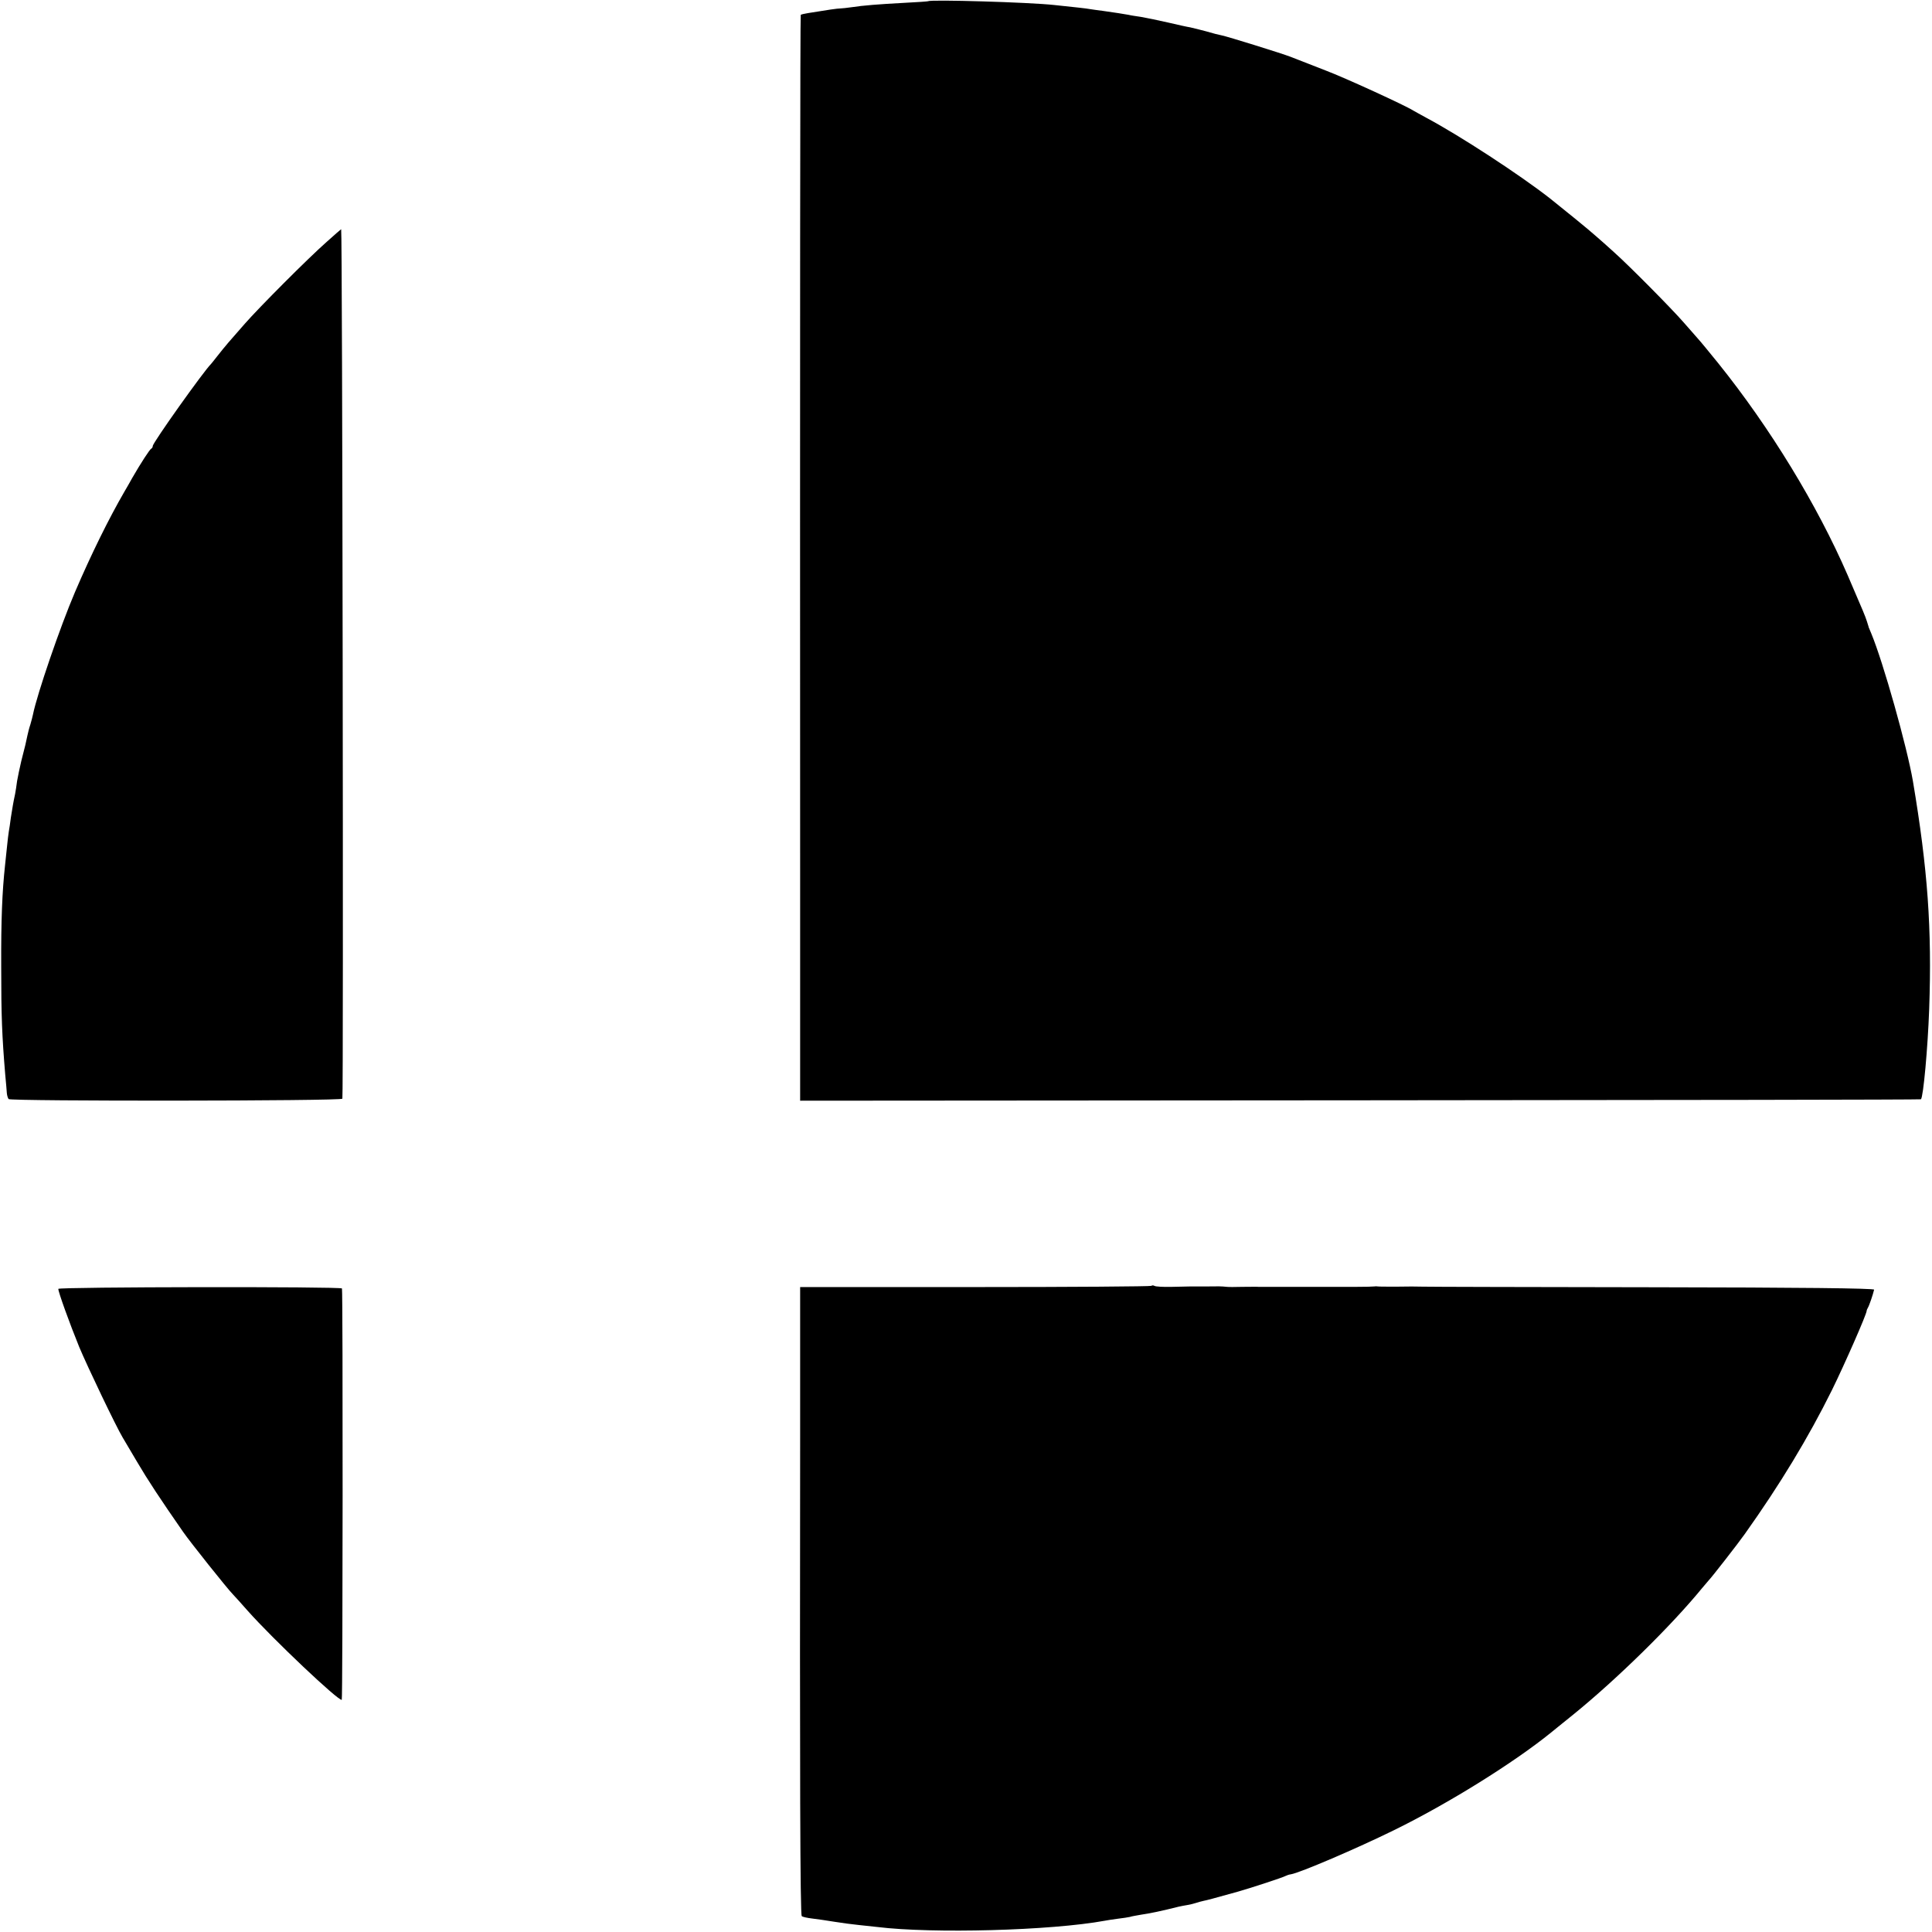
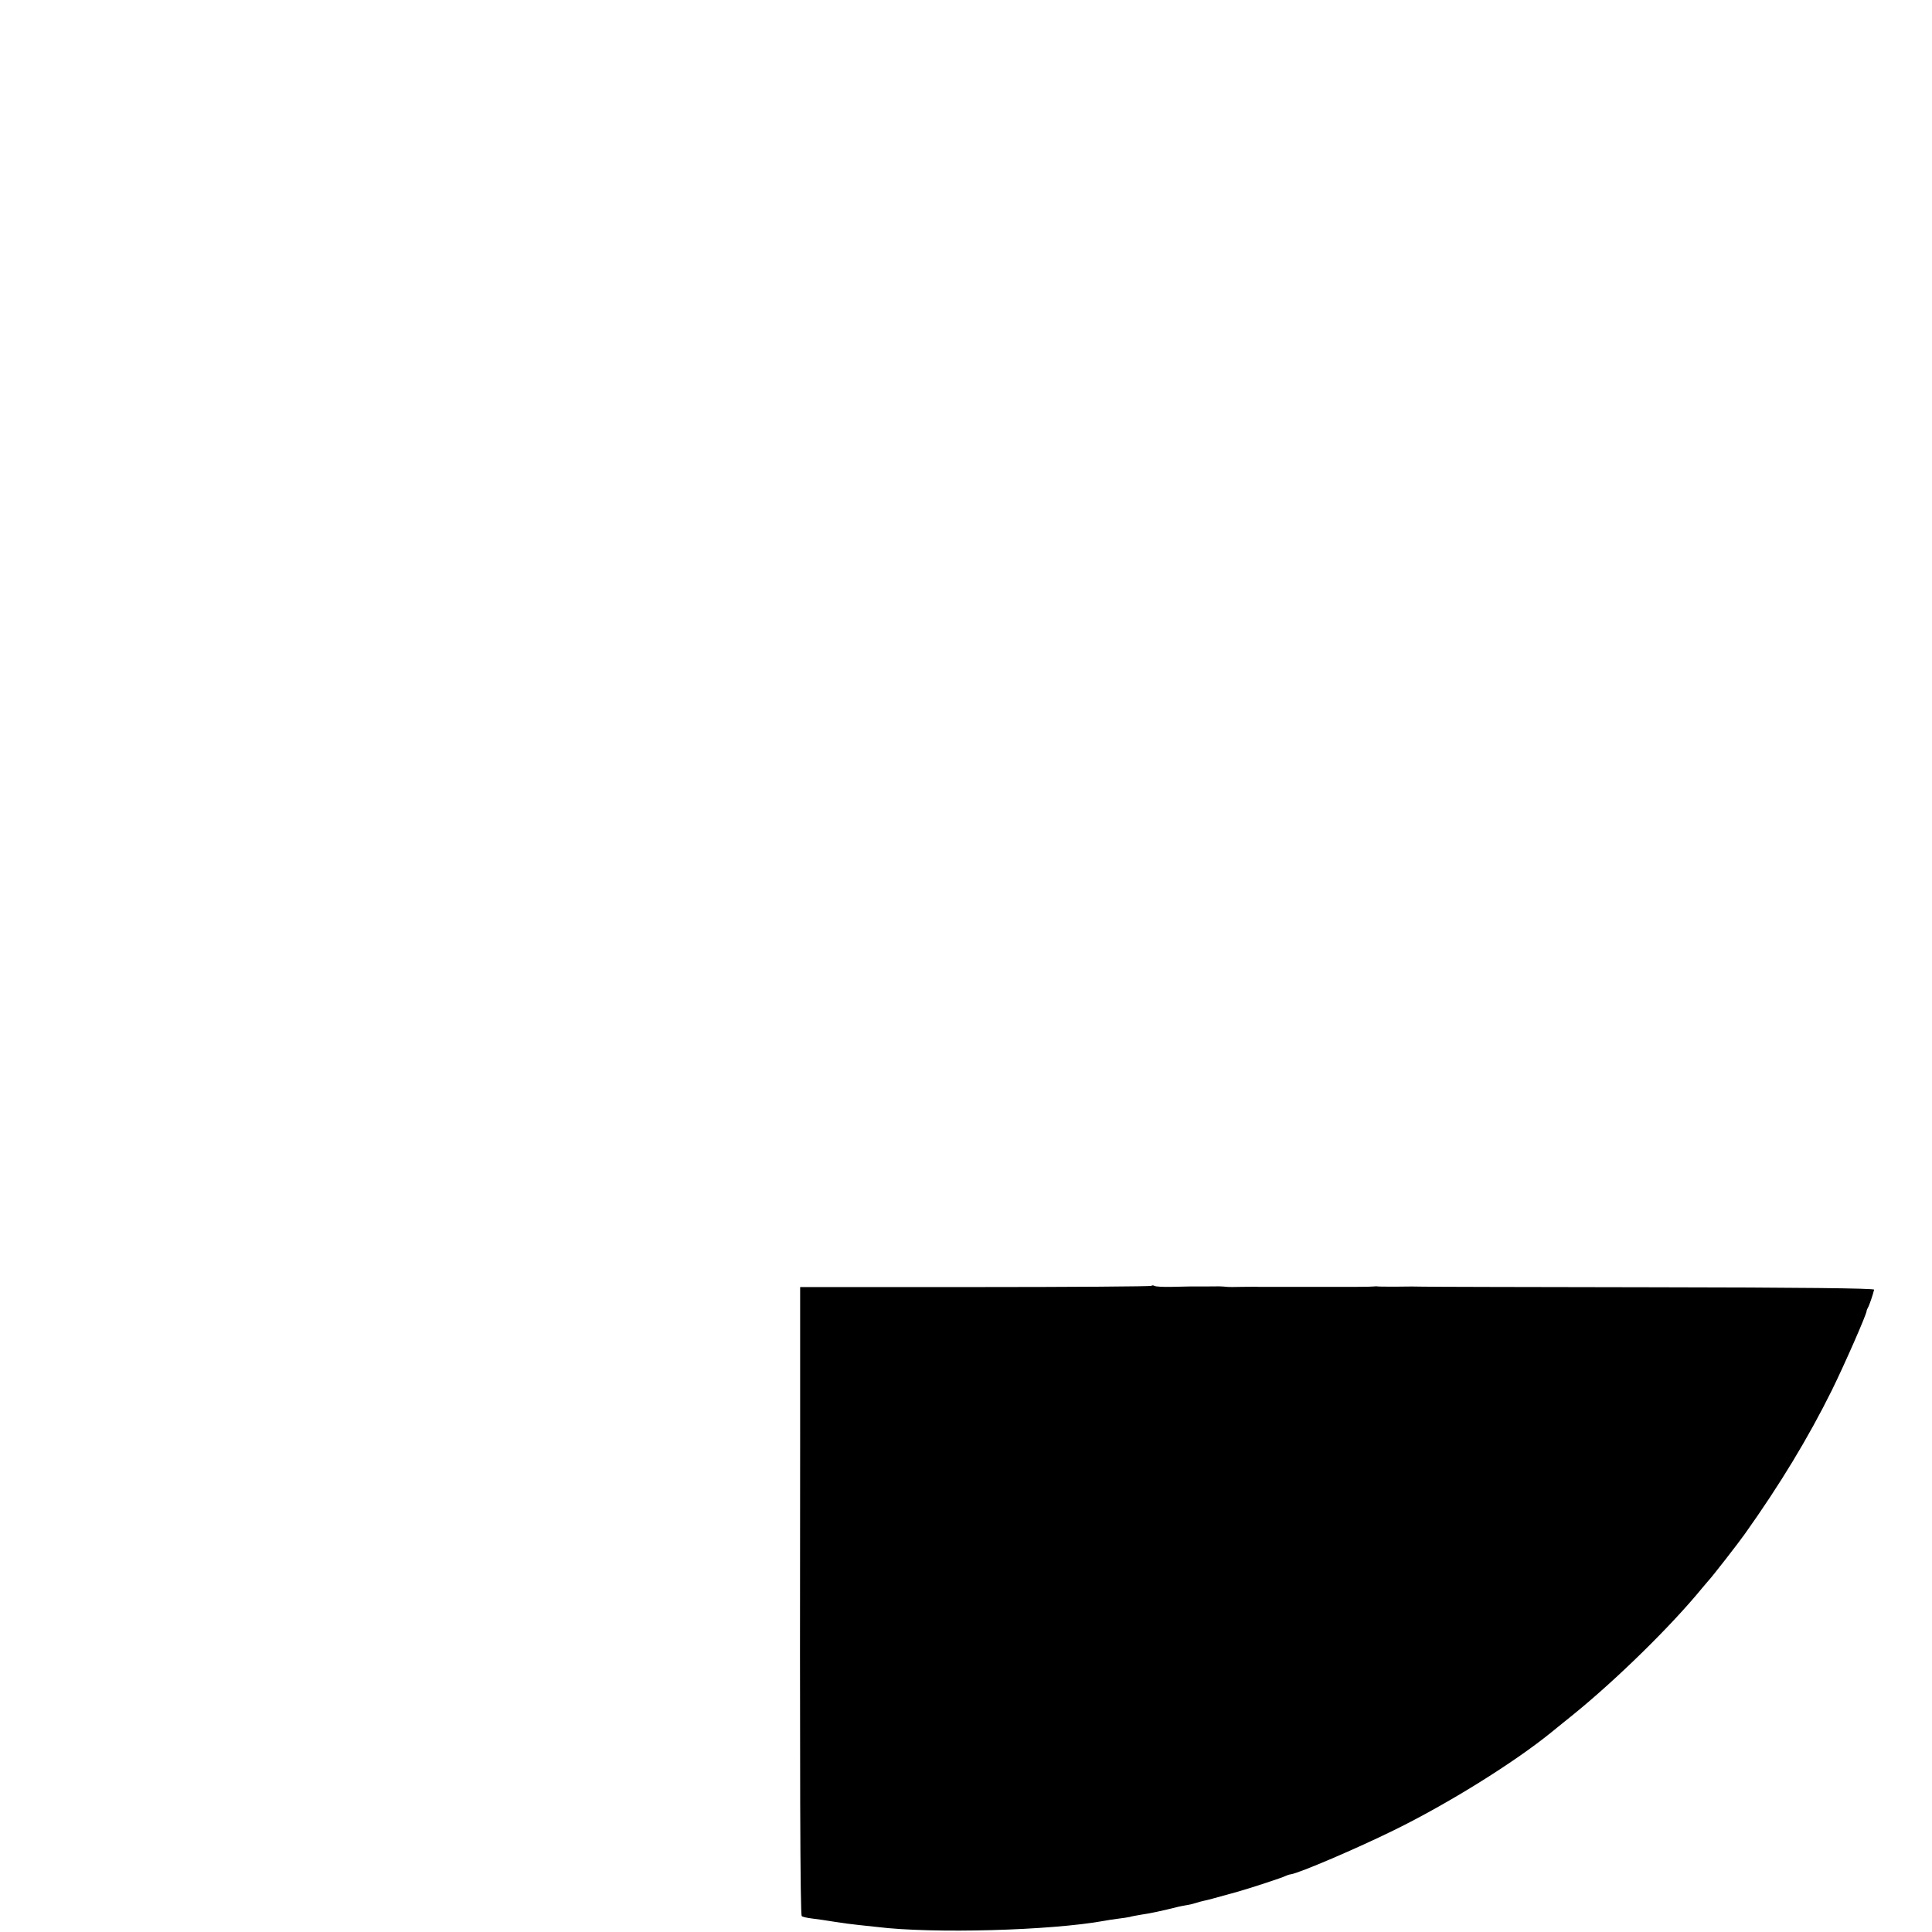
<svg xmlns="http://www.w3.org/2000/svg" version="1.0" width="961pt" height="961pt" viewBox="0 0 961 961" preserveAspectRatio="xMidYMid meet">
  <g transform="translate(0,961) scale(0.1,-0.1)" fill="#000000" stroke="none">
-     <path d="M4617 9604 c-1 -1 -54 -5 -117 -8 -130 -7 -207 -13 -265 -22 -22 -3 -47 -6 -55 -6 -14 0 -63 -7 -160 -23 -19 -3 -36 -7 -37 -9 -3 -3 -4 -1540 -3 -4316 l0 -1085 2786 2 c1532 1 2787 3 2789 5 12 12 34 256 41 448 14 401 -7 695 -81 1135 -30 173 -147 589 -207 734 -6 14 -12 28 -13 31 0 3 -5 16 -9 30 -10 30 -13 37 -96 230 -151 348 -385 732 -643 1053 -43 53 -88 108 -100 121 -12 14 -44 50 -72 82 -61 70 -270 281 -346 349 -31 28 -71 64 -90 80 -28 26 -171 142 -229 188 -151 118 -448 312 -615 401 -27 15 -57 31 -65 36 -43 27 -340 163 -435 199 -125 49 -139 54 -177 69 -38 15 -314 101 -341 106 -12 2 -47 11 -77 20 -30 8 -66 17 -80 20 -14 2 -63 13 -110 24 -47 11 -107 23 -135 28 -27 4 -54 8 -60 10 -17 3 -77 13 -130 20 -27 3 -57 8 -65 9 -14 3 -71 9 -175 20 -127 14 -618 28 -628 19z" />
-     <path d="M1625 8407 c-94 -83 -336 -326 -407 -407 -31 -36 -68 -78 -83 -95 -14 -16 -38 -46 -53 -65 -15 -19 -29 -37 -32 -40 -36 -35 -290 -392 -290 -408 0 -6 -4 -12 -8 -14 -7 -3 -52 -72 -94 -145 -10 -18 -28 -50 -40 -70 -77 -133 -164 -309 -245 -498 -74 -173 -189 -509 -209 -609 -2 -10 -8 -33 -13 -50 -6 -17 -12 -42 -15 -56 -6 -30 -10 -48 -30 -125 -8 -33 -17 -78 -21 -100 -3 -22 -7 -51 -10 -65 -10 -46 -13 -68 -21 -117 -3 -26 -8 -57 -10 -68 -2 -11 -6 -45 -9 -75 -3 -30 -8 -73 -10 -95 -14 -129 -20 -270 -19 -505 0 -244 4 -342 20 -535 4 -38 7 -80 8 -92 1 -12 5 -25 9 -30 12 -11 1656 -10 1660 2 6 20 0 4325 -6 4325 -1 0 -33 -28 -72 -63z" />
    <path d="M5727 3214 c-3 -3 -397 -6 -876 -6 l-871 0 0 -751 c-2 -1671 0 -2371 8 -2378 4 -4 27 -9 52 -12 25 -3 74 -10 110 -16 36 -6 90 -13 120 -16 30 -3 72 -8 93 -10 276 -34 865 -18 1132 31 11 2 40 7 65 10 25 3 52 7 60 9 8 3 33 7 55 11 43 6 105 19 188 40 12 3 31 6 42 8 11 2 30 6 42 10 12 4 30 9 40 11 16 3 46 11 168 45 61 17 229 72 240 79 6 3 17 7 26 8 44 7 327 128 514 220 269 132 595 335 780 485 5 4 55 45 110 89 217 176 489 443 641 629 16 19 31 37 34 40 11 10 149 187 179 230 175 246 316 479 433 715 62 126 173 378 173 395 0 3 3 10 6 15 6 9 25 64 31 90 2 7 -370 11 -1099 12 -606 1 -1121 2 -1145 3 -24 1 -82 1 -129 0 -48 0 -91 0 -95 1 -5 1 -13 1 -19 0 -5 -1 -46 -2 -90 -2 -44 0 -168 0 -275 0 -107 0 -202 0 -210 0 -8 1 -44 0 -80 0 -36 -1 -71 -1 -77 0 -30 3 -41 3 -103 2 -36 0 -72 0 -80 0 -8 0 -49 -1 -92 -2 -42 -1 -80 1 -86 5 -5 3 -12 3 -15 0z" />
-     <path d="M290 3199 c0 -16 56 -171 104 -289 40 -96 184 -397 216 -450 5 -8 37 -62 71 -120 54 -92 118 -189 230 -350 33 -48 221 -284 248 -311 9 -9 41 -45 72 -80 126 -142 455 -453 469 -444 5 3 6 2024 1 2046 -2 10 -1411 8 -1411 -2z" />
  </g>
</svg>